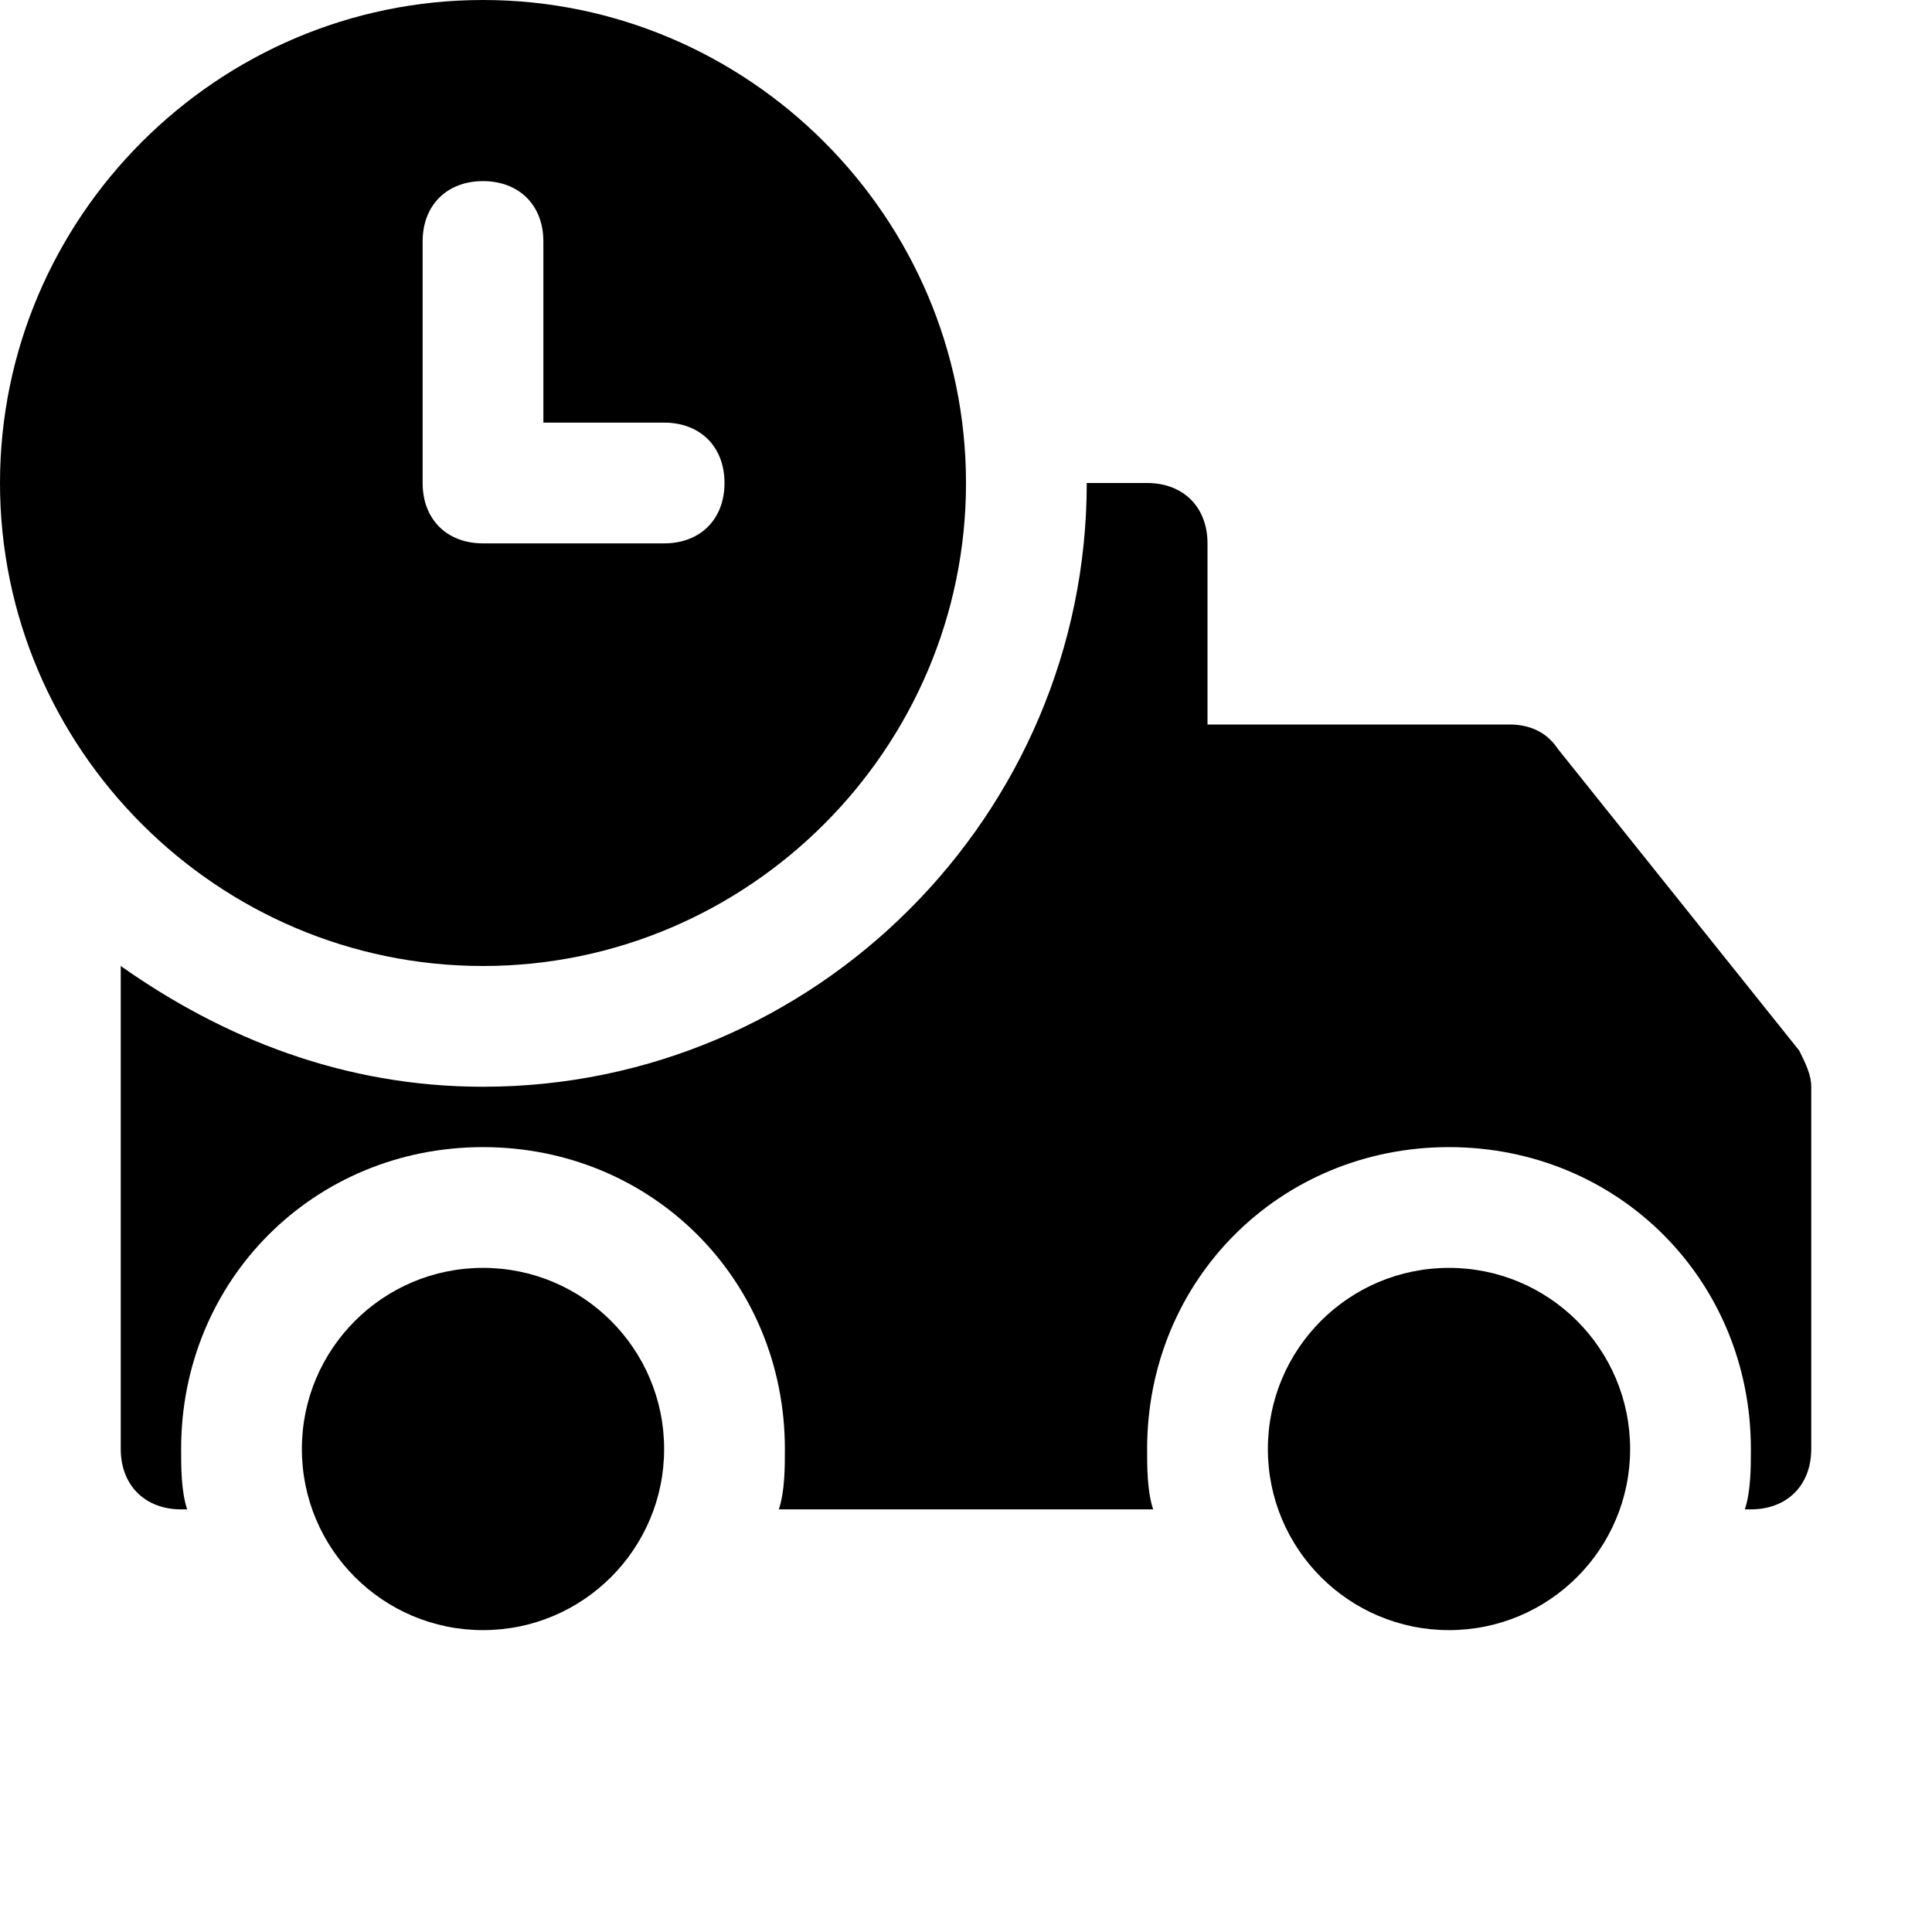
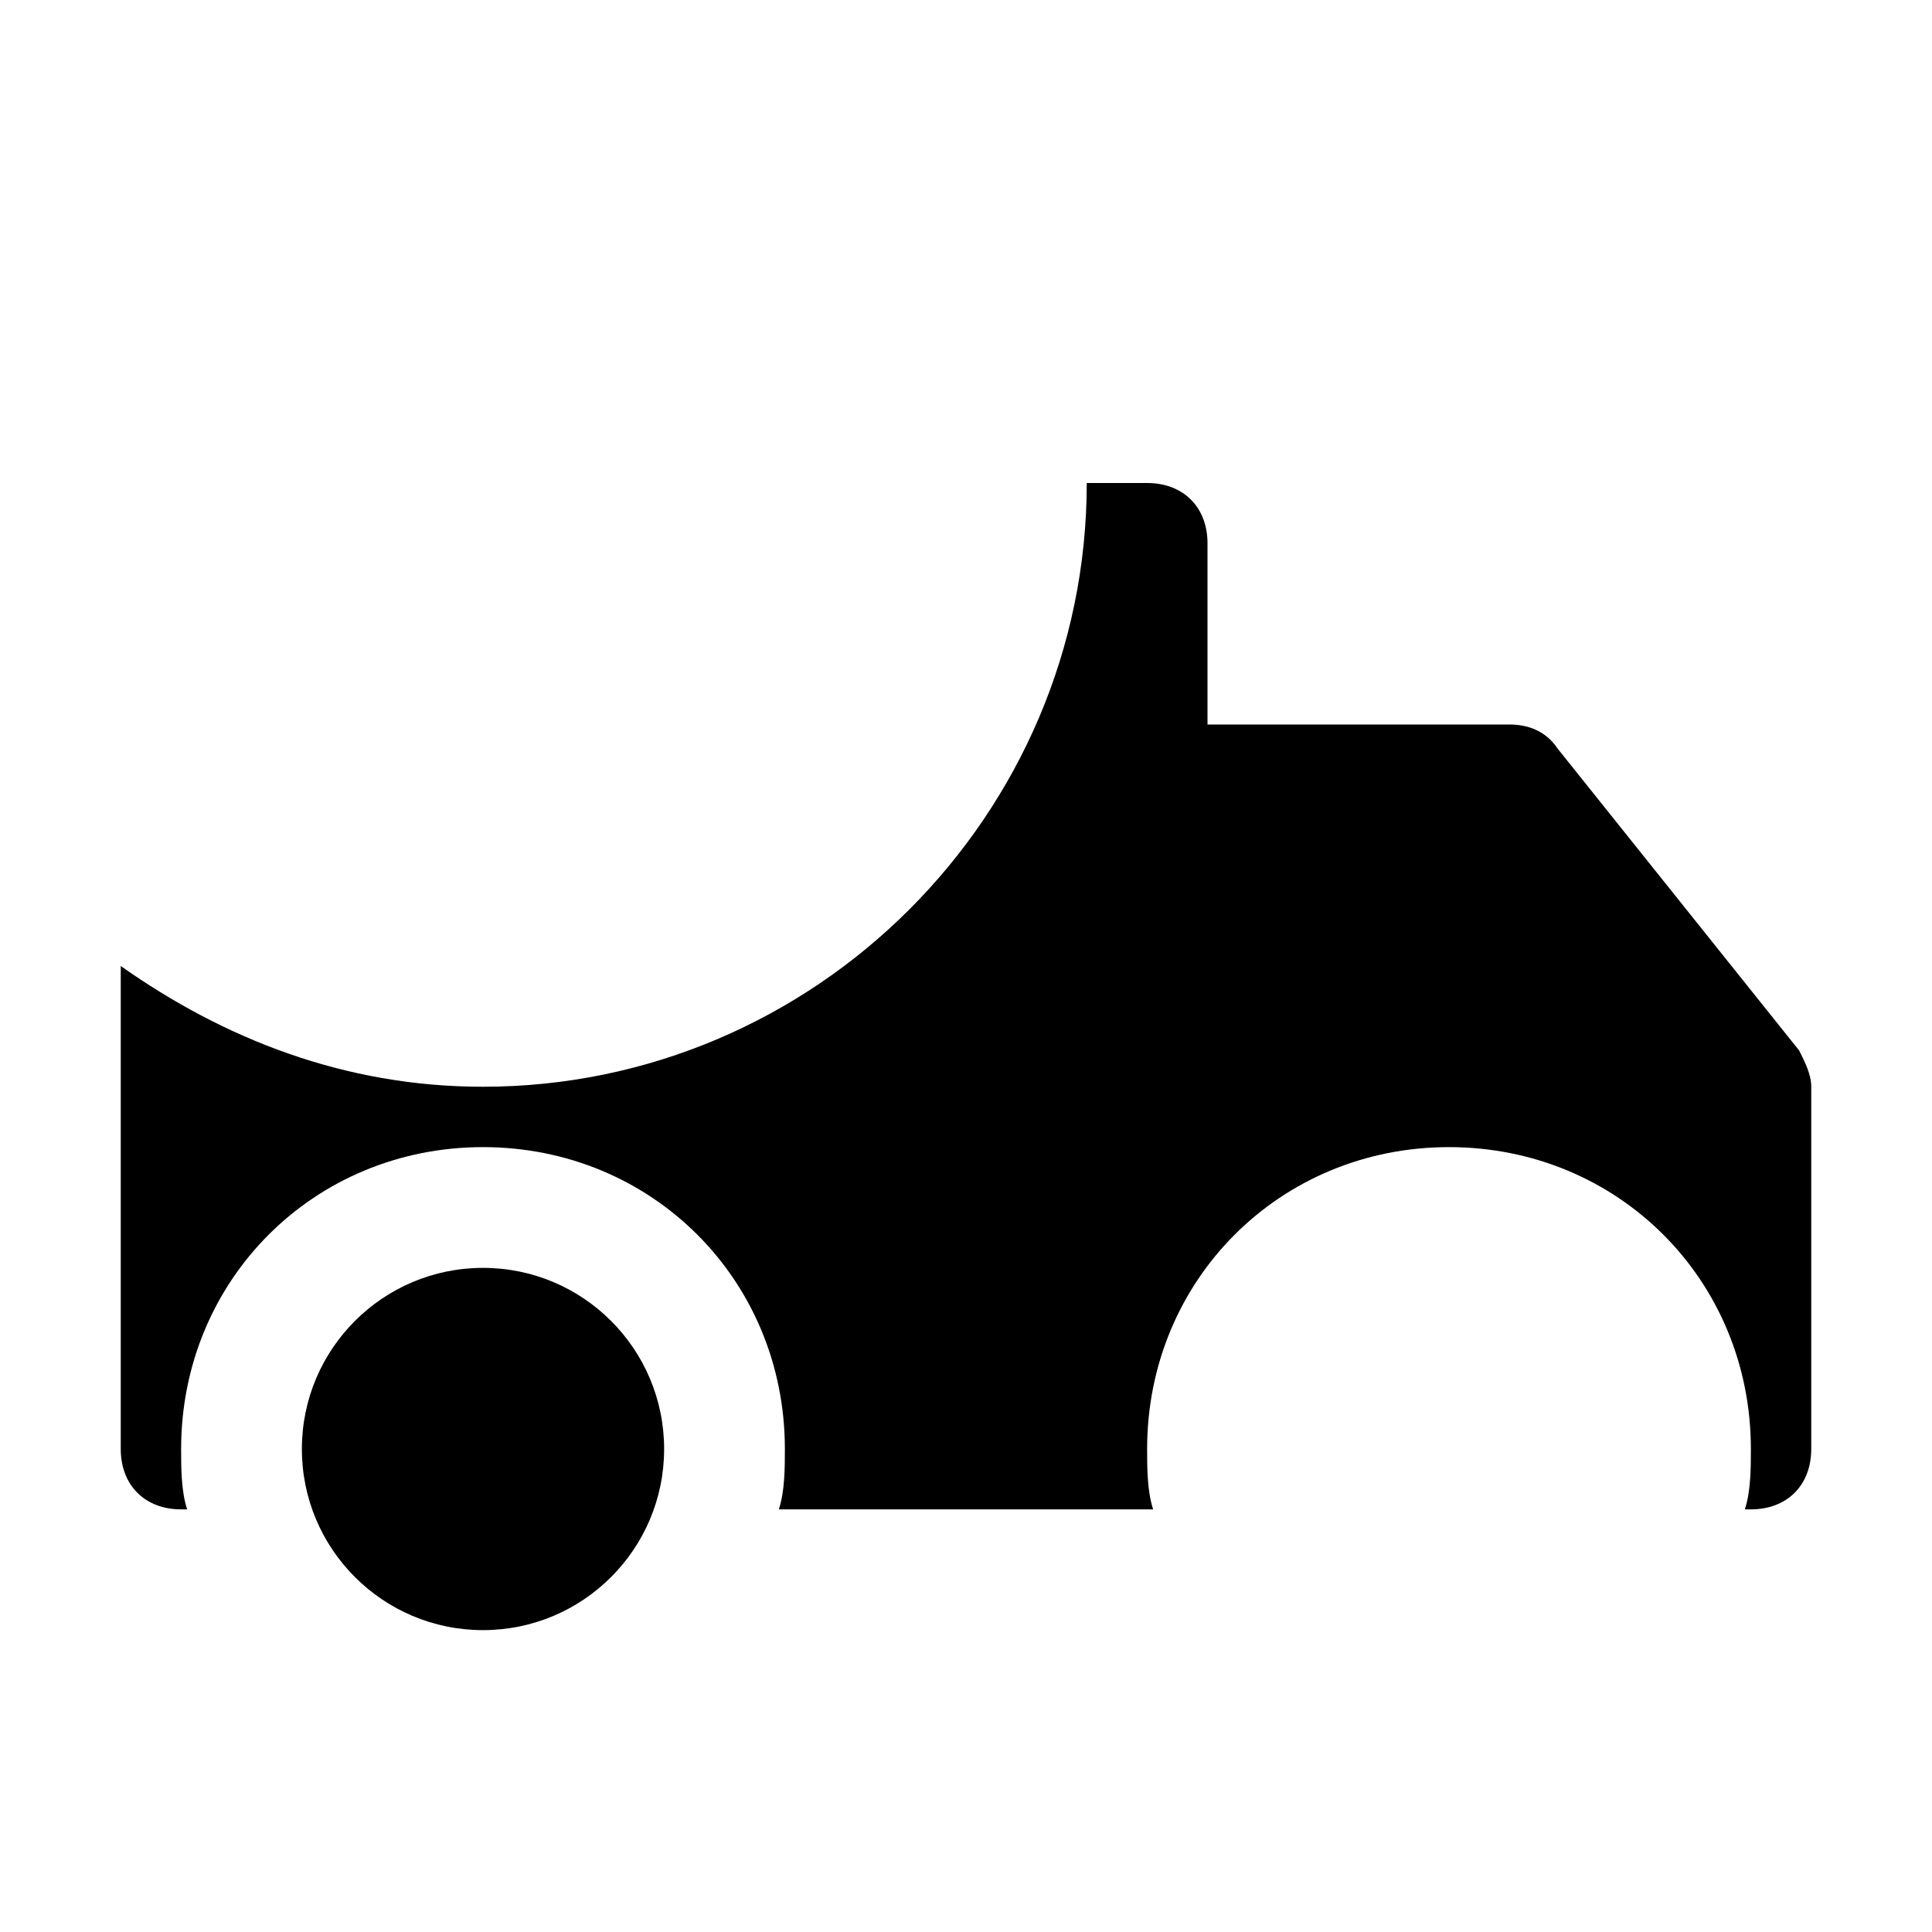
<svg xmlns="http://www.w3.org/2000/svg" fill="#000000" height="800px" width="800px" version="1.1" id="Icons" viewBox="0 0 32 32" xml:space="preserve">
  <g>
-     <circle cx="24" cy="24" r="3" />
    <circle cx="8" cy="24" r="3" />
  </g>
-   <path d="M8,0C3.6,0,0,3.6,0,8s3.6,8,8,8s8-3.6,8-8S12.4,0,8,0z M11,9H8C7.4,9,7,8.6,7,8V4c0-0.6,0.4-1,1-1s1,0.4,1,1v3h2  c0.6,0,1,0.4,1,1S11.6,9,11,9z" />
  <path d="M29.8,17.4l-4-5C25.6,12.1,25.3,12,25,12h-5V9c0-0.6-0.4-1-1-1h-1c0,5.5-4.5,10-10,10c-2.3,0-4.3-0.8-6-2v8c0,0.6,0.4,1,1,1  h0.1C3,24.7,3,24.3,3,24c0-2.8,2.2-5,5-5s5,2.2,5,5c0,0.3,0,0.7-0.1,1H19h0.1C19,24.7,19,24.3,19,24c0-2.8,2.2-5,5-5s5,2.2,5,5  c0,0.3,0,0.7-0.1,1H29c0.6,0,1-0.4,1-1v-6C30,17.8,29.9,17.6,29.8,17.4z" />
</svg>